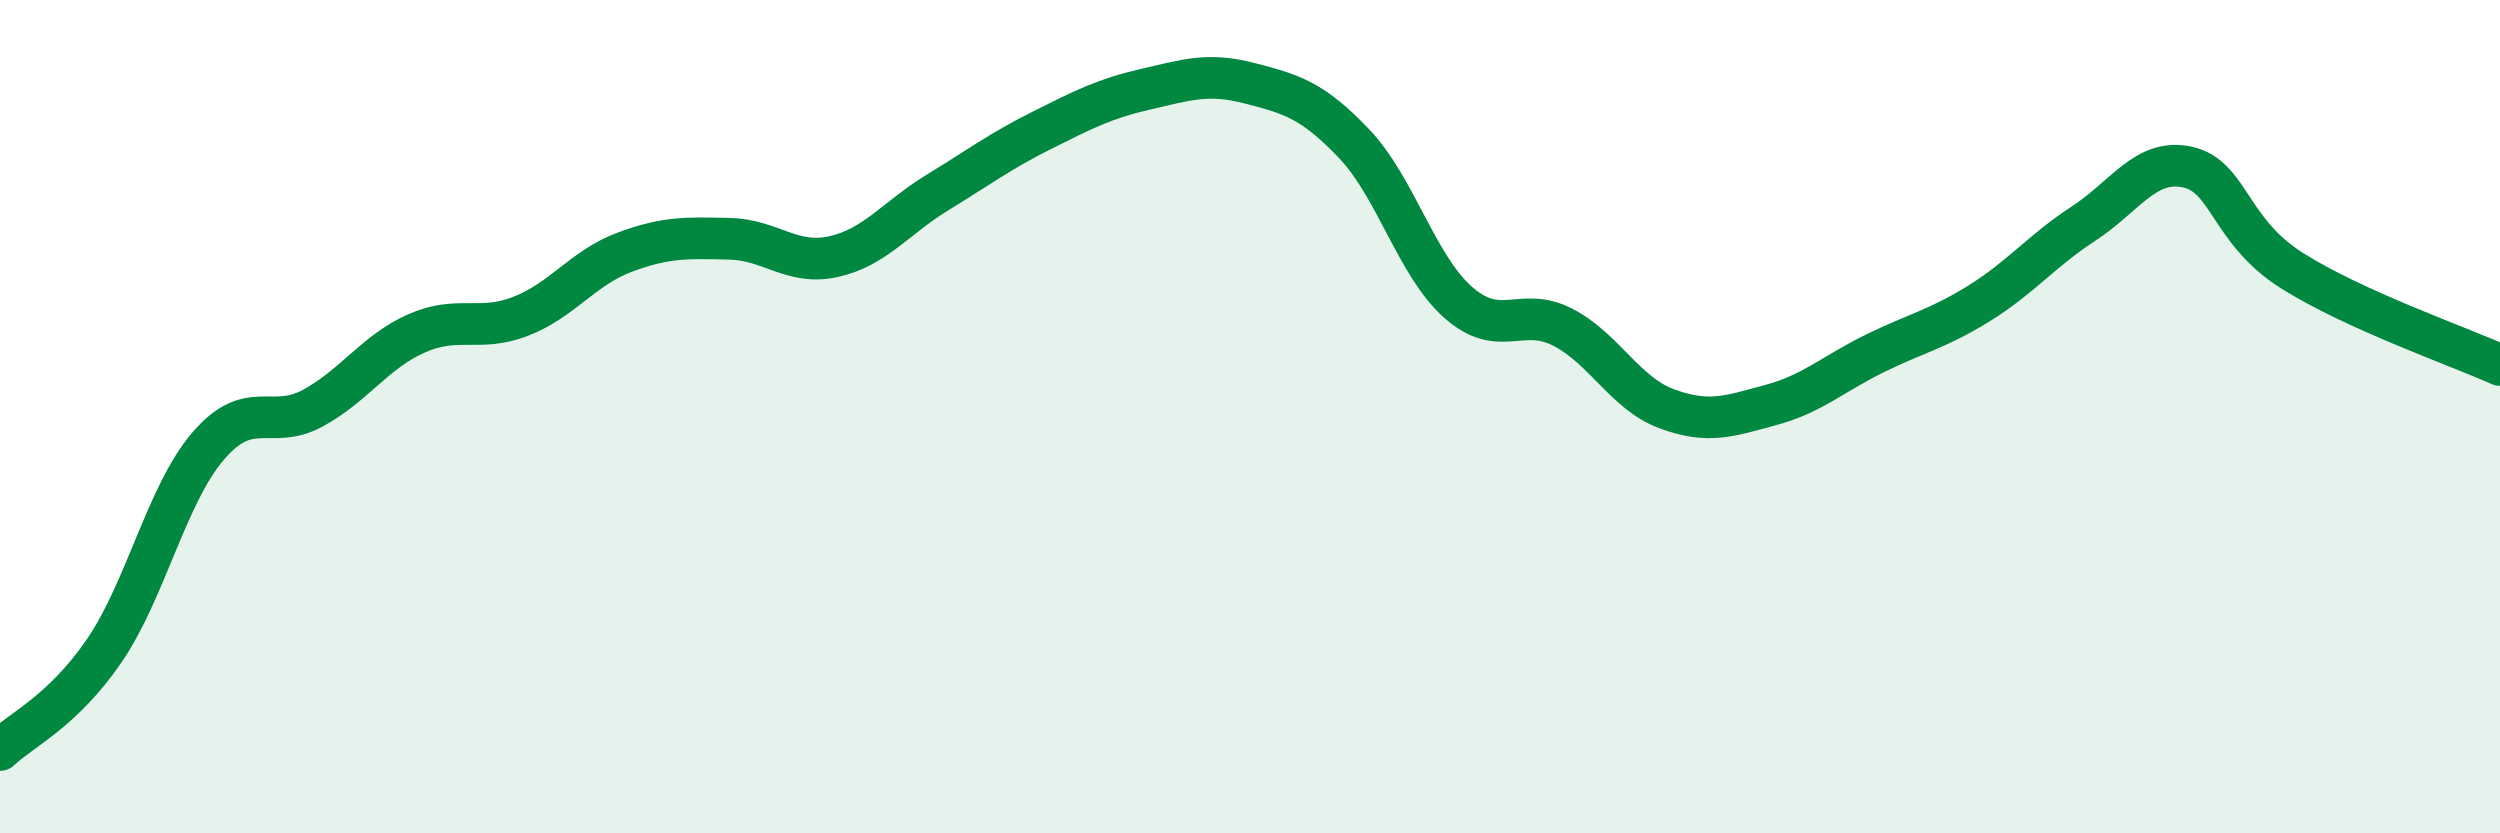
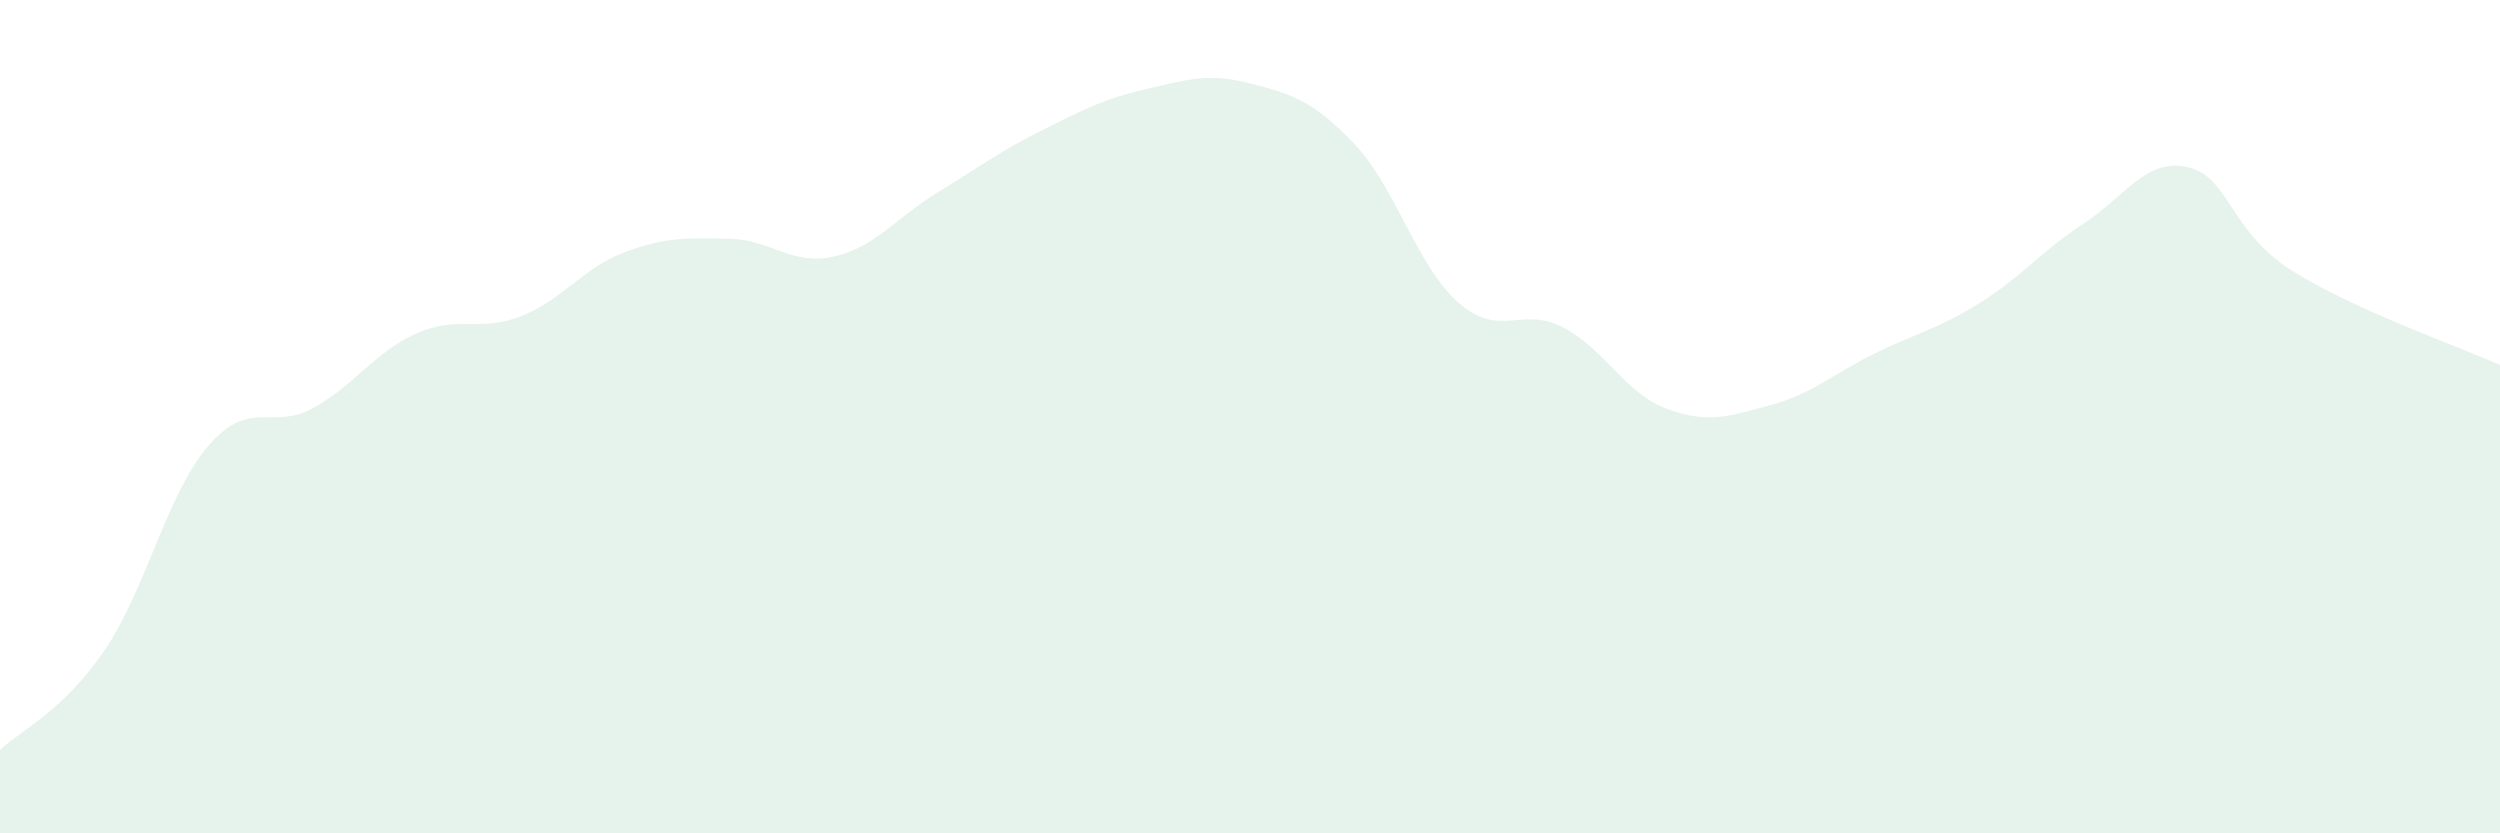
<svg xmlns="http://www.w3.org/2000/svg" width="60" height="20" viewBox="0 0 60 20">
  <path d="M 0,18 C 0.5,17.52 1.5,17.08 2.5,15.62 C 3.5,14.16 4,11.86 5,10.7 C 6,9.54 6.5,10.34 7.5,9.8 C 8.5,9.26 9,8.44 10,8 C 11,7.56 11.5,7.98 12.5,7.59 C 13.5,7.2 14,6.42 15,6.05 C 16,5.68 16.5,5.71 17.5,5.73 C 18.5,5.75 19,6.38 20,6.16 C 21,5.94 21.5,5.23 22.5,4.62 C 23.5,4.01 24,3.63 25,3.13 C 26,2.63 26.5,2.37 27.5,2.14 C 28.5,1.91 29,1.74 30,2 C 31,2.26 31.5,2.4 32.5,3.45 C 33.5,4.5 34,6.38 35,7.26 C 36,8.14 36.5,7.34 37.5,7.85 C 38.5,8.36 39,9.44 40,9.81 C 41,10.18 41.5,9.99 42.5,9.72 C 43.5,9.45 44,8.97 45,8.48 C 46,7.99 46.5,7.9 47.5,7.28 C 48.5,6.66 49,6.02 50,5.37 C 51,4.72 51.5,3.79 52.5,4.01 C 53.5,4.23 53.5,5.54 55,6.49 C 56.5,7.44 59,8.31 60,8.76L60 20L0 20Z" fill="#008740" opacity="0.1" stroke-linecap="round" stroke-linejoin="round" />
-   <path d="M 0,18 C 0.5,17.52 1.5,17.08 2.5,15.62 C 3.5,14.16 4,11.86 5,10.7 C 6,9.54 6.5,10.34 7.5,9.8 C 8.5,9.26 9,8.44 10,8 C 11,7.56 11.5,7.98 12.5,7.59 C 13.5,7.2 14,6.42 15,6.05 C 16,5.68 16.5,5.71 17.5,5.73 C 18.5,5.75 19,6.38 20,6.16 C 21,5.94 21.5,5.23 22.5,4.62 C 23.5,4.01 24,3.63 25,3.13 C 26,2.63 26.5,2.37 27.5,2.14 C 28.5,1.91 29,1.74 30,2 C 31,2.26 31.5,2.4 32.5,3.45 C 33.5,4.5 34,6.38 35,7.26 C 36,8.14 36.5,7.34 37.5,7.85 C 38.5,8.36 39,9.44 40,9.81 C 41,10.18 41.5,9.99 42.5,9.72 C 43.5,9.45 44,8.97 45,8.48 C 46,7.99 46.5,7.9 47.5,7.28 C 48.5,6.66 49,6.02 50,5.37 C 51,4.72 51.5,3.79 52.5,4.01 C 53.5,4.23 53.5,5.54 55,6.49 C 56.5,7.44 59,8.31 60,8.76" stroke="#008740" stroke-width="1" fill="none" stroke-linecap="round" stroke-linejoin="round" />
</svg>